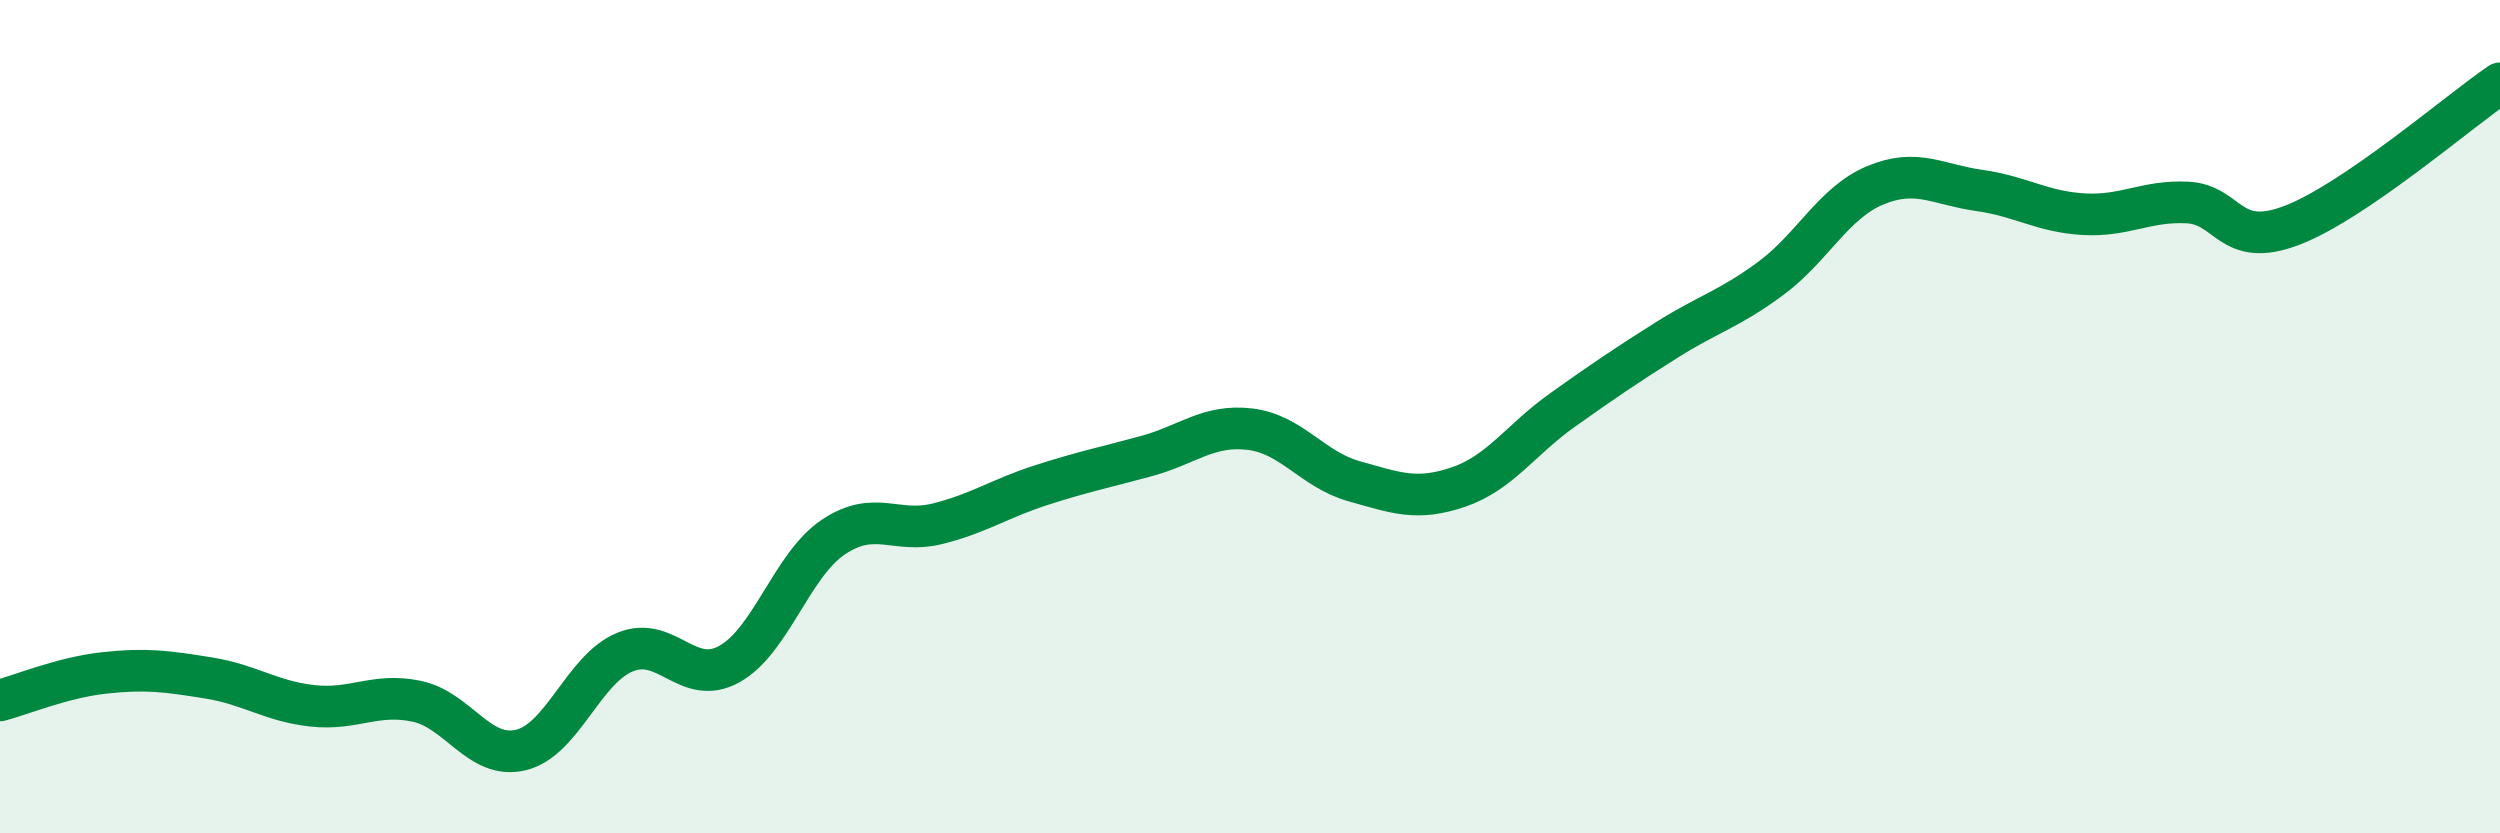
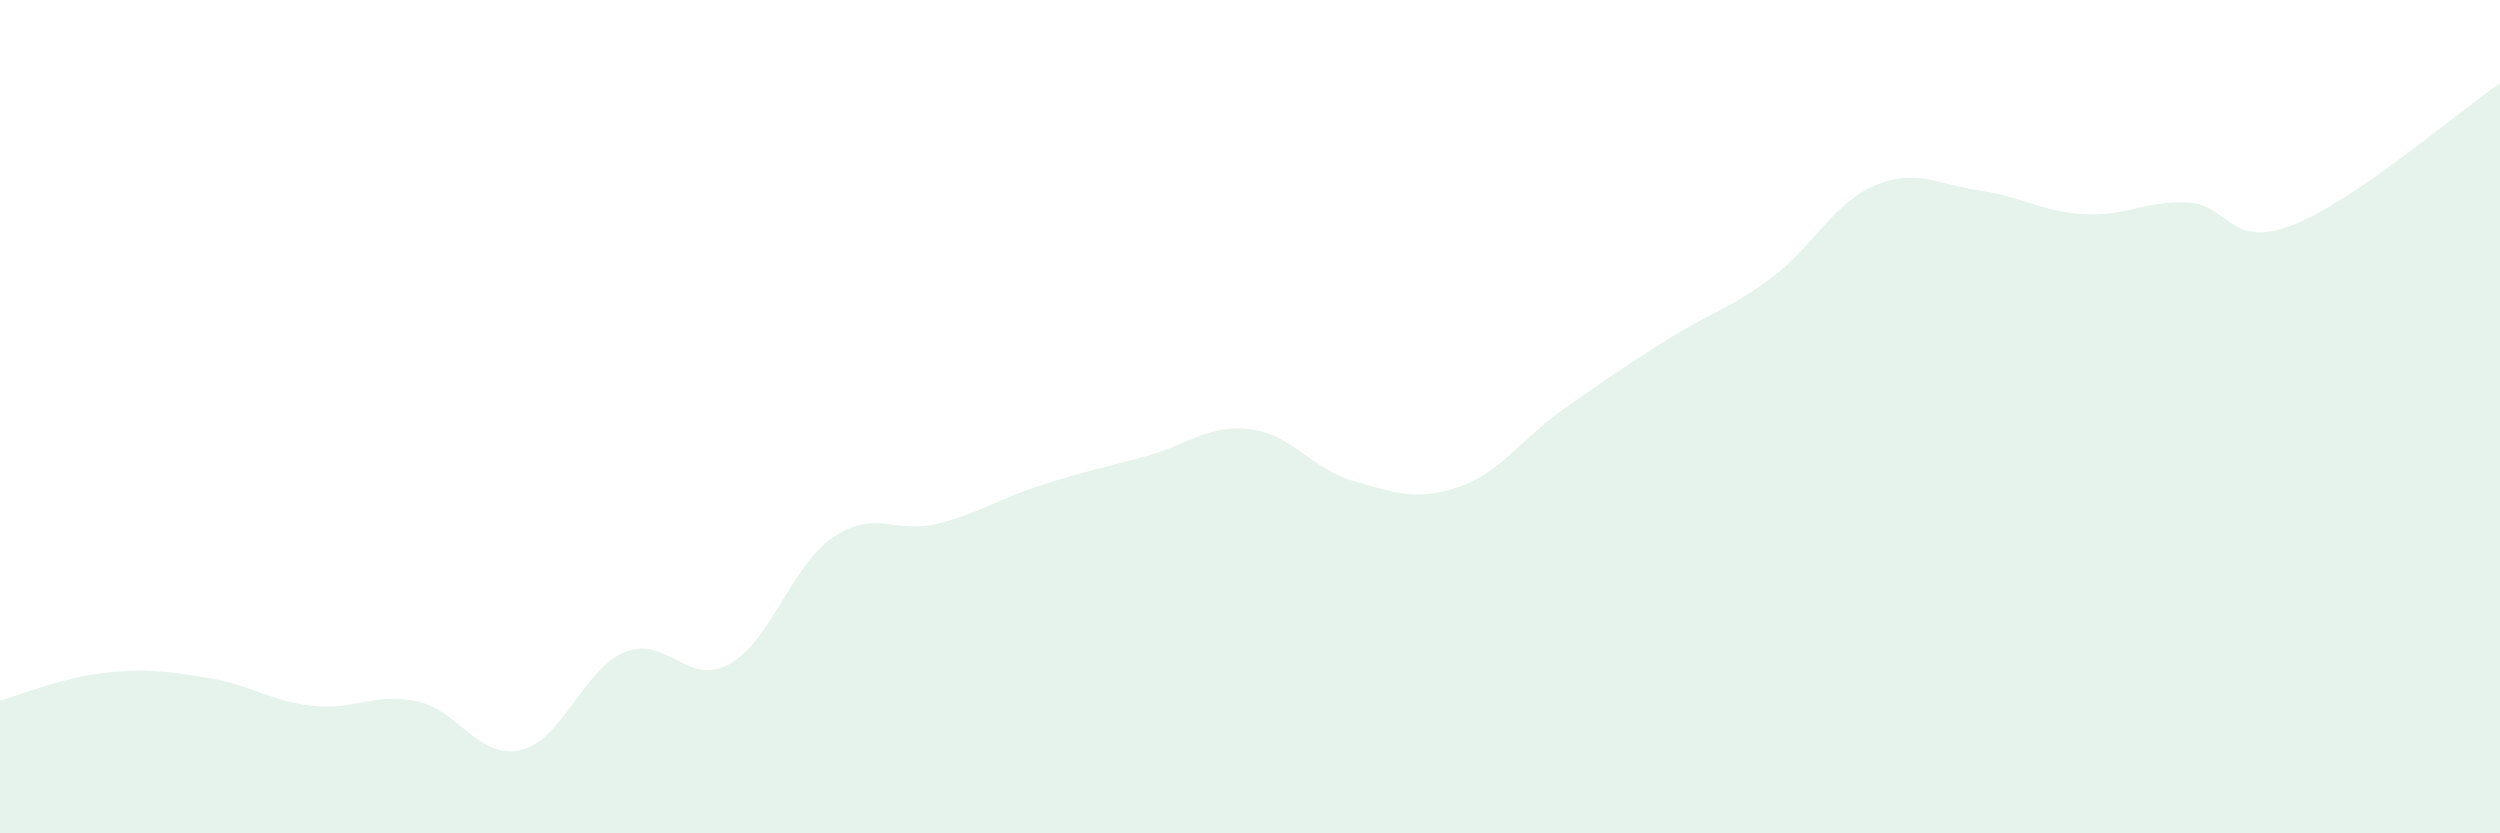
<svg xmlns="http://www.w3.org/2000/svg" width="60" height="20" viewBox="0 0 60 20">
  <path d="M 0,16.81 C 0.5,16.68 1.5,16.26 2.5,16.15 C 3.5,16.04 4,16.11 5,16.27 C 6,16.43 6.5,16.83 7.5,16.94 C 8.5,17.05 9,16.62 10,16.83 C 11,17.04 11.5,18.24 12.5,18 C 13.5,17.76 14,16.06 15,15.65 C 16,15.24 16.5,16.49 17.5,15.94 C 18.5,15.39 19,13.56 20,12.89 C 21,12.22 21.5,12.82 22.5,12.57 C 23.5,12.32 24,11.96 25,11.64 C 26,11.32 26.5,11.22 27.5,10.95 C 28.5,10.68 29,10.18 30,10.3 C 31,10.42 31.5,11.27 32.5,11.55 C 33.5,11.83 34,12.03 35,11.69 C 36,11.35 36.5,10.55 37.5,9.84 C 38.5,9.13 39,8.79 40,8.16 C 41,7.53 41.5,7.42 42.5,6.68 C 43.5,5.94 44,4.87 45,4.45 C 46,4.03 46.5,4.43 47.5,4.57 C 48.5,4.71 49,5.08 50,5.14 C 51,5.2 51.5,4.81 52.5,4.86 C 53.5,4.91 53.5,5.98 55,5.41 C 56.5,4.84 59,2.68 60,2L60 20L0 20Z" fill="#008740" opacity="0.1" stroke-linecap="round" stroke-linejoin="round" />
-   <path d="M 0,16.81 C 0.5,16.68 1.5,16.26 2.5,16.15 C 3.5,16.04 4,16.11 5,16.27 C 6,16.43 6.5,16.83 7.5,16.94 C 8.5,17.05 9,16.62 10,16.83 C 11,17.04 11.5,18.24 12.5,18 C 13.5,17.76 14,16.06 15,15.65 C 16,15.24 16.5,16.49 17.5,15.94 C 18.5,15.39 19,13.56 20,12.89 C 21,12.22 21.5,12.82 22.5,12.57 C 23.5,12.32 24,11.96 25,11.64 C 26,11.32 26.5,11.22 27.5,10.95 C 28.5,10.68 29,10.18 30,10.3 C 31,10.42 31.5,11.27 32.5,11.55 C 33.5,11.83 34,12.03 35,11.69 C 36,11.35 36.5,10.55 37.5,9.84 C 38.5,9.13 39,8.79 40,8.16 C 41,7.53 41.5,7.42 42.5,6.68 C 43.5,5.94 44,4.87 45,4.45 C 46,4.03 46.5,4.43 47.5,4.57 C 48.5,4.71 49,5.08 50,5.14 C 51,5.2 51.5,4.81 52.5,4.86 C 53.5,4.91 53.5,5.98 55,5.41 C 56.5,4.84 59,2.68 60,2" stroke="#008740" stroke-width="1" fill="none" stroke-linecap="round" stroke-linejoin="round" />
</svg>